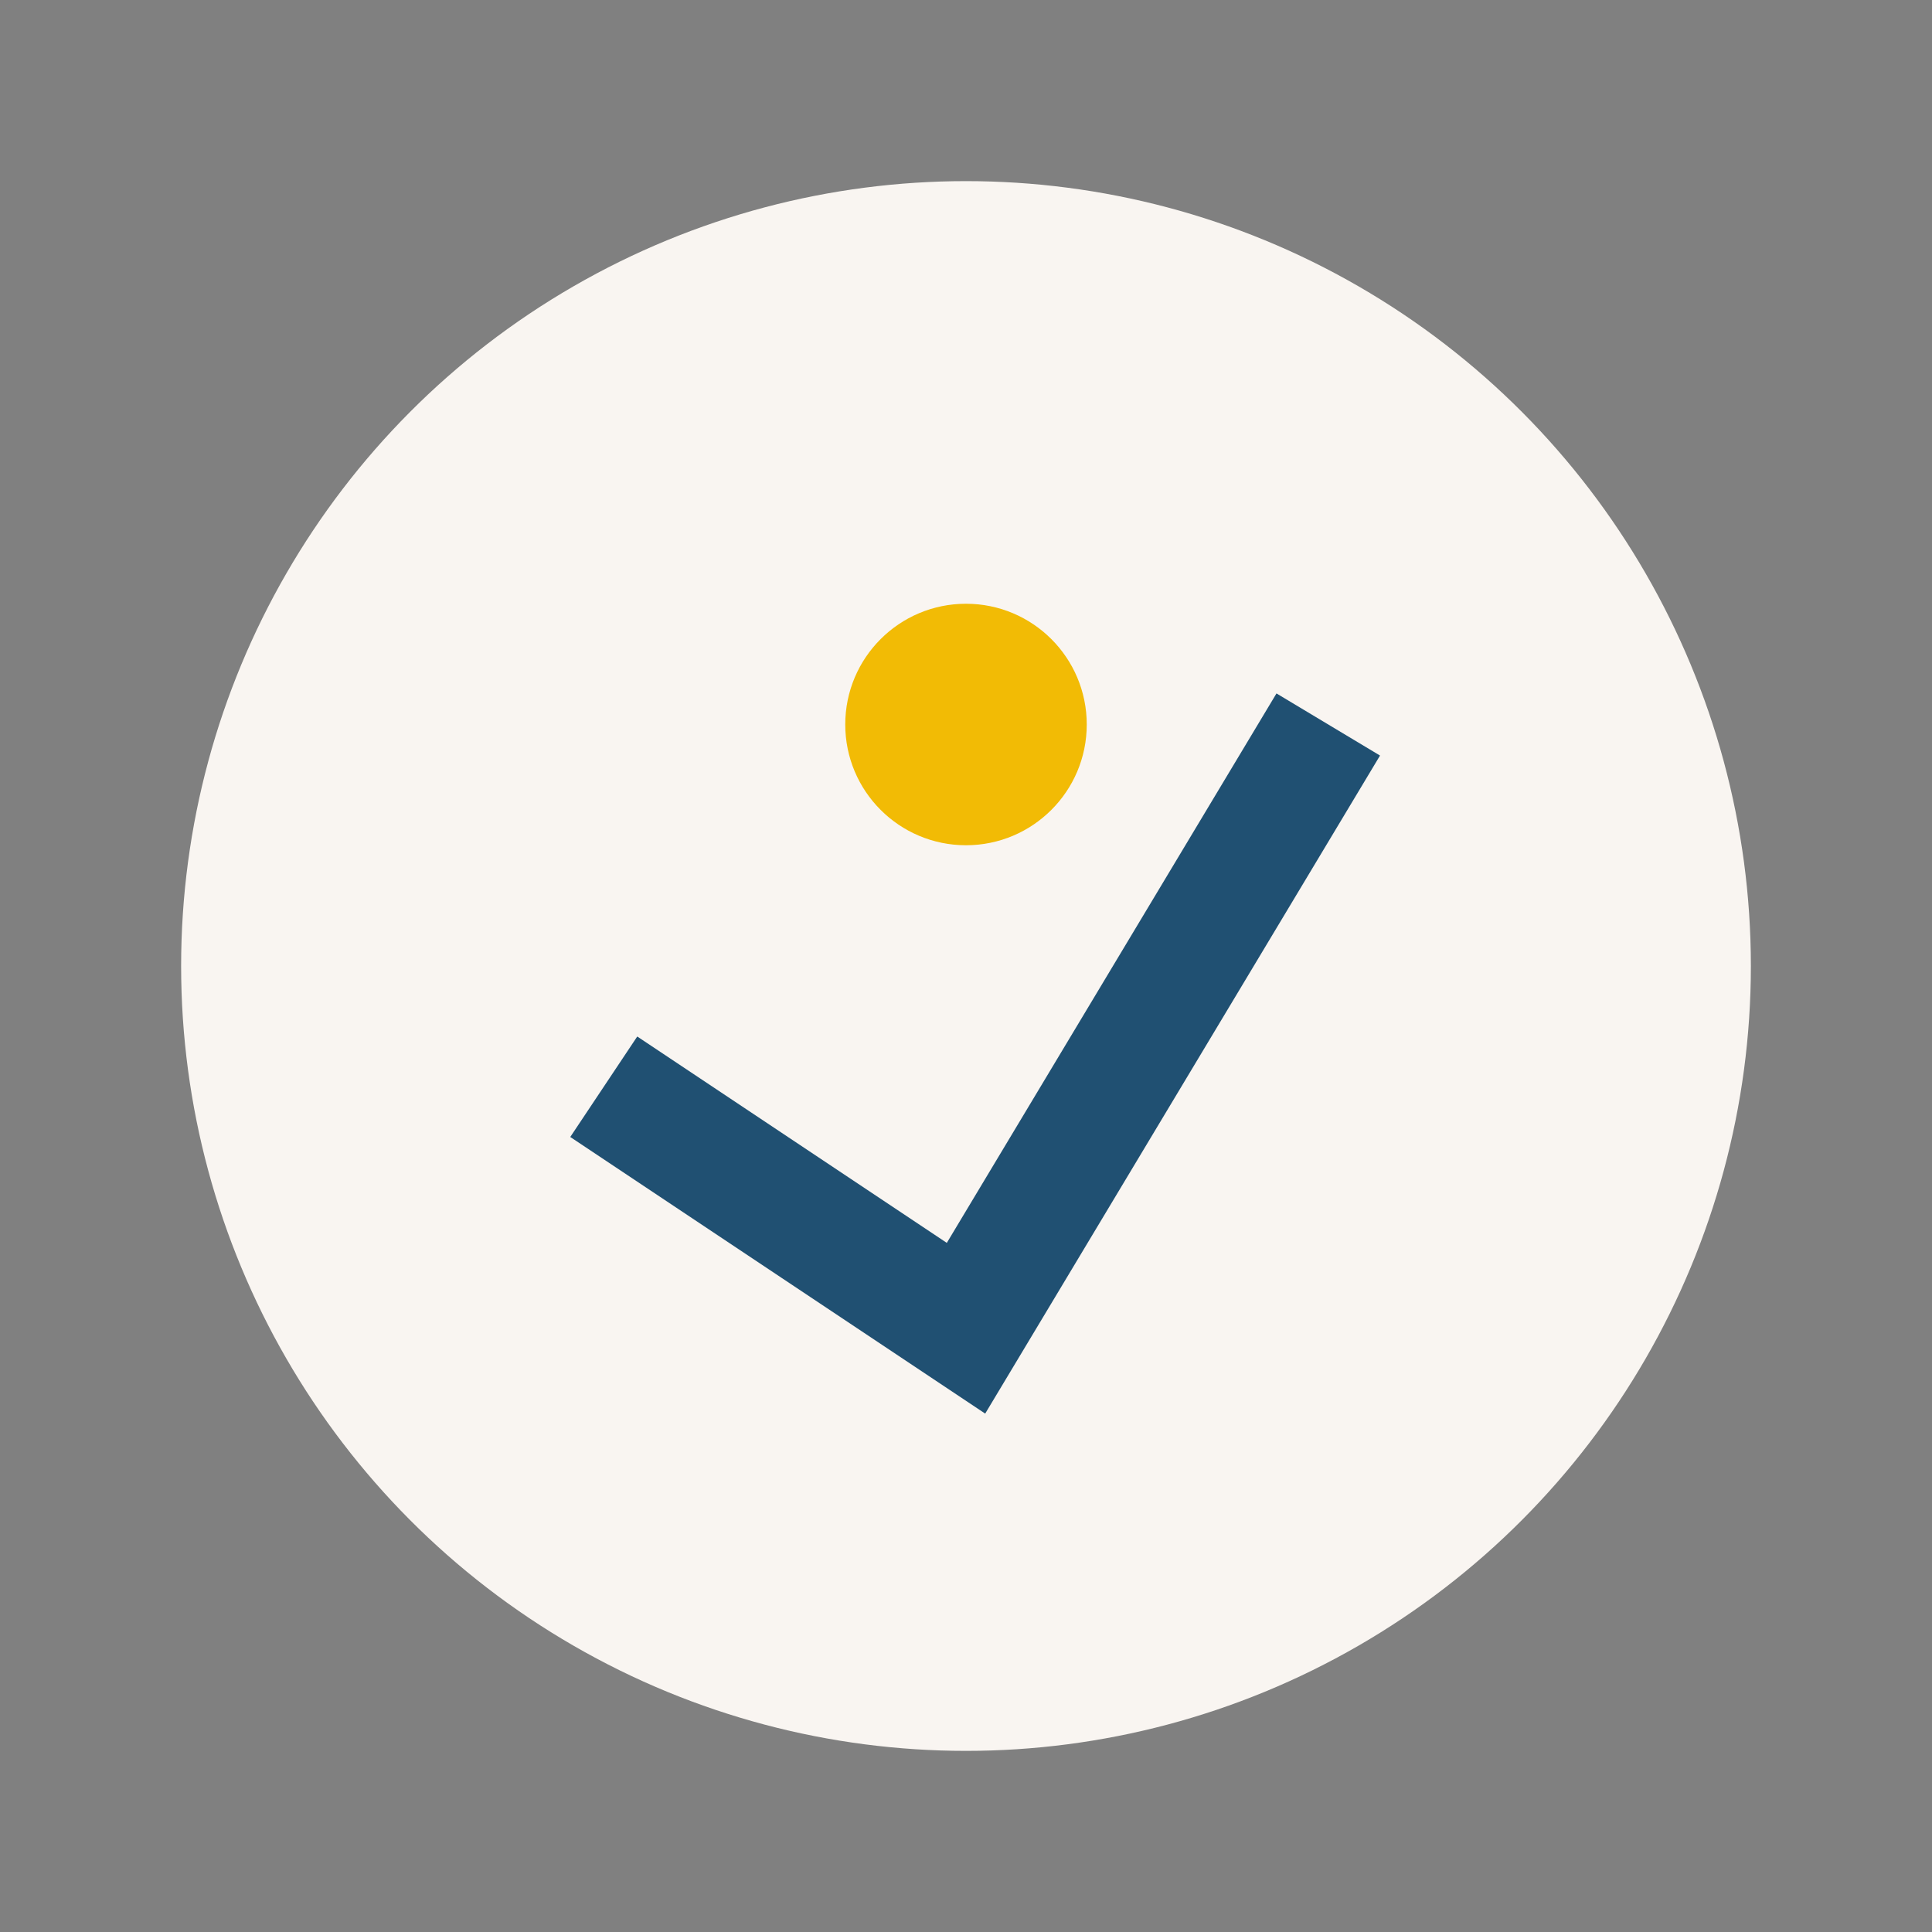
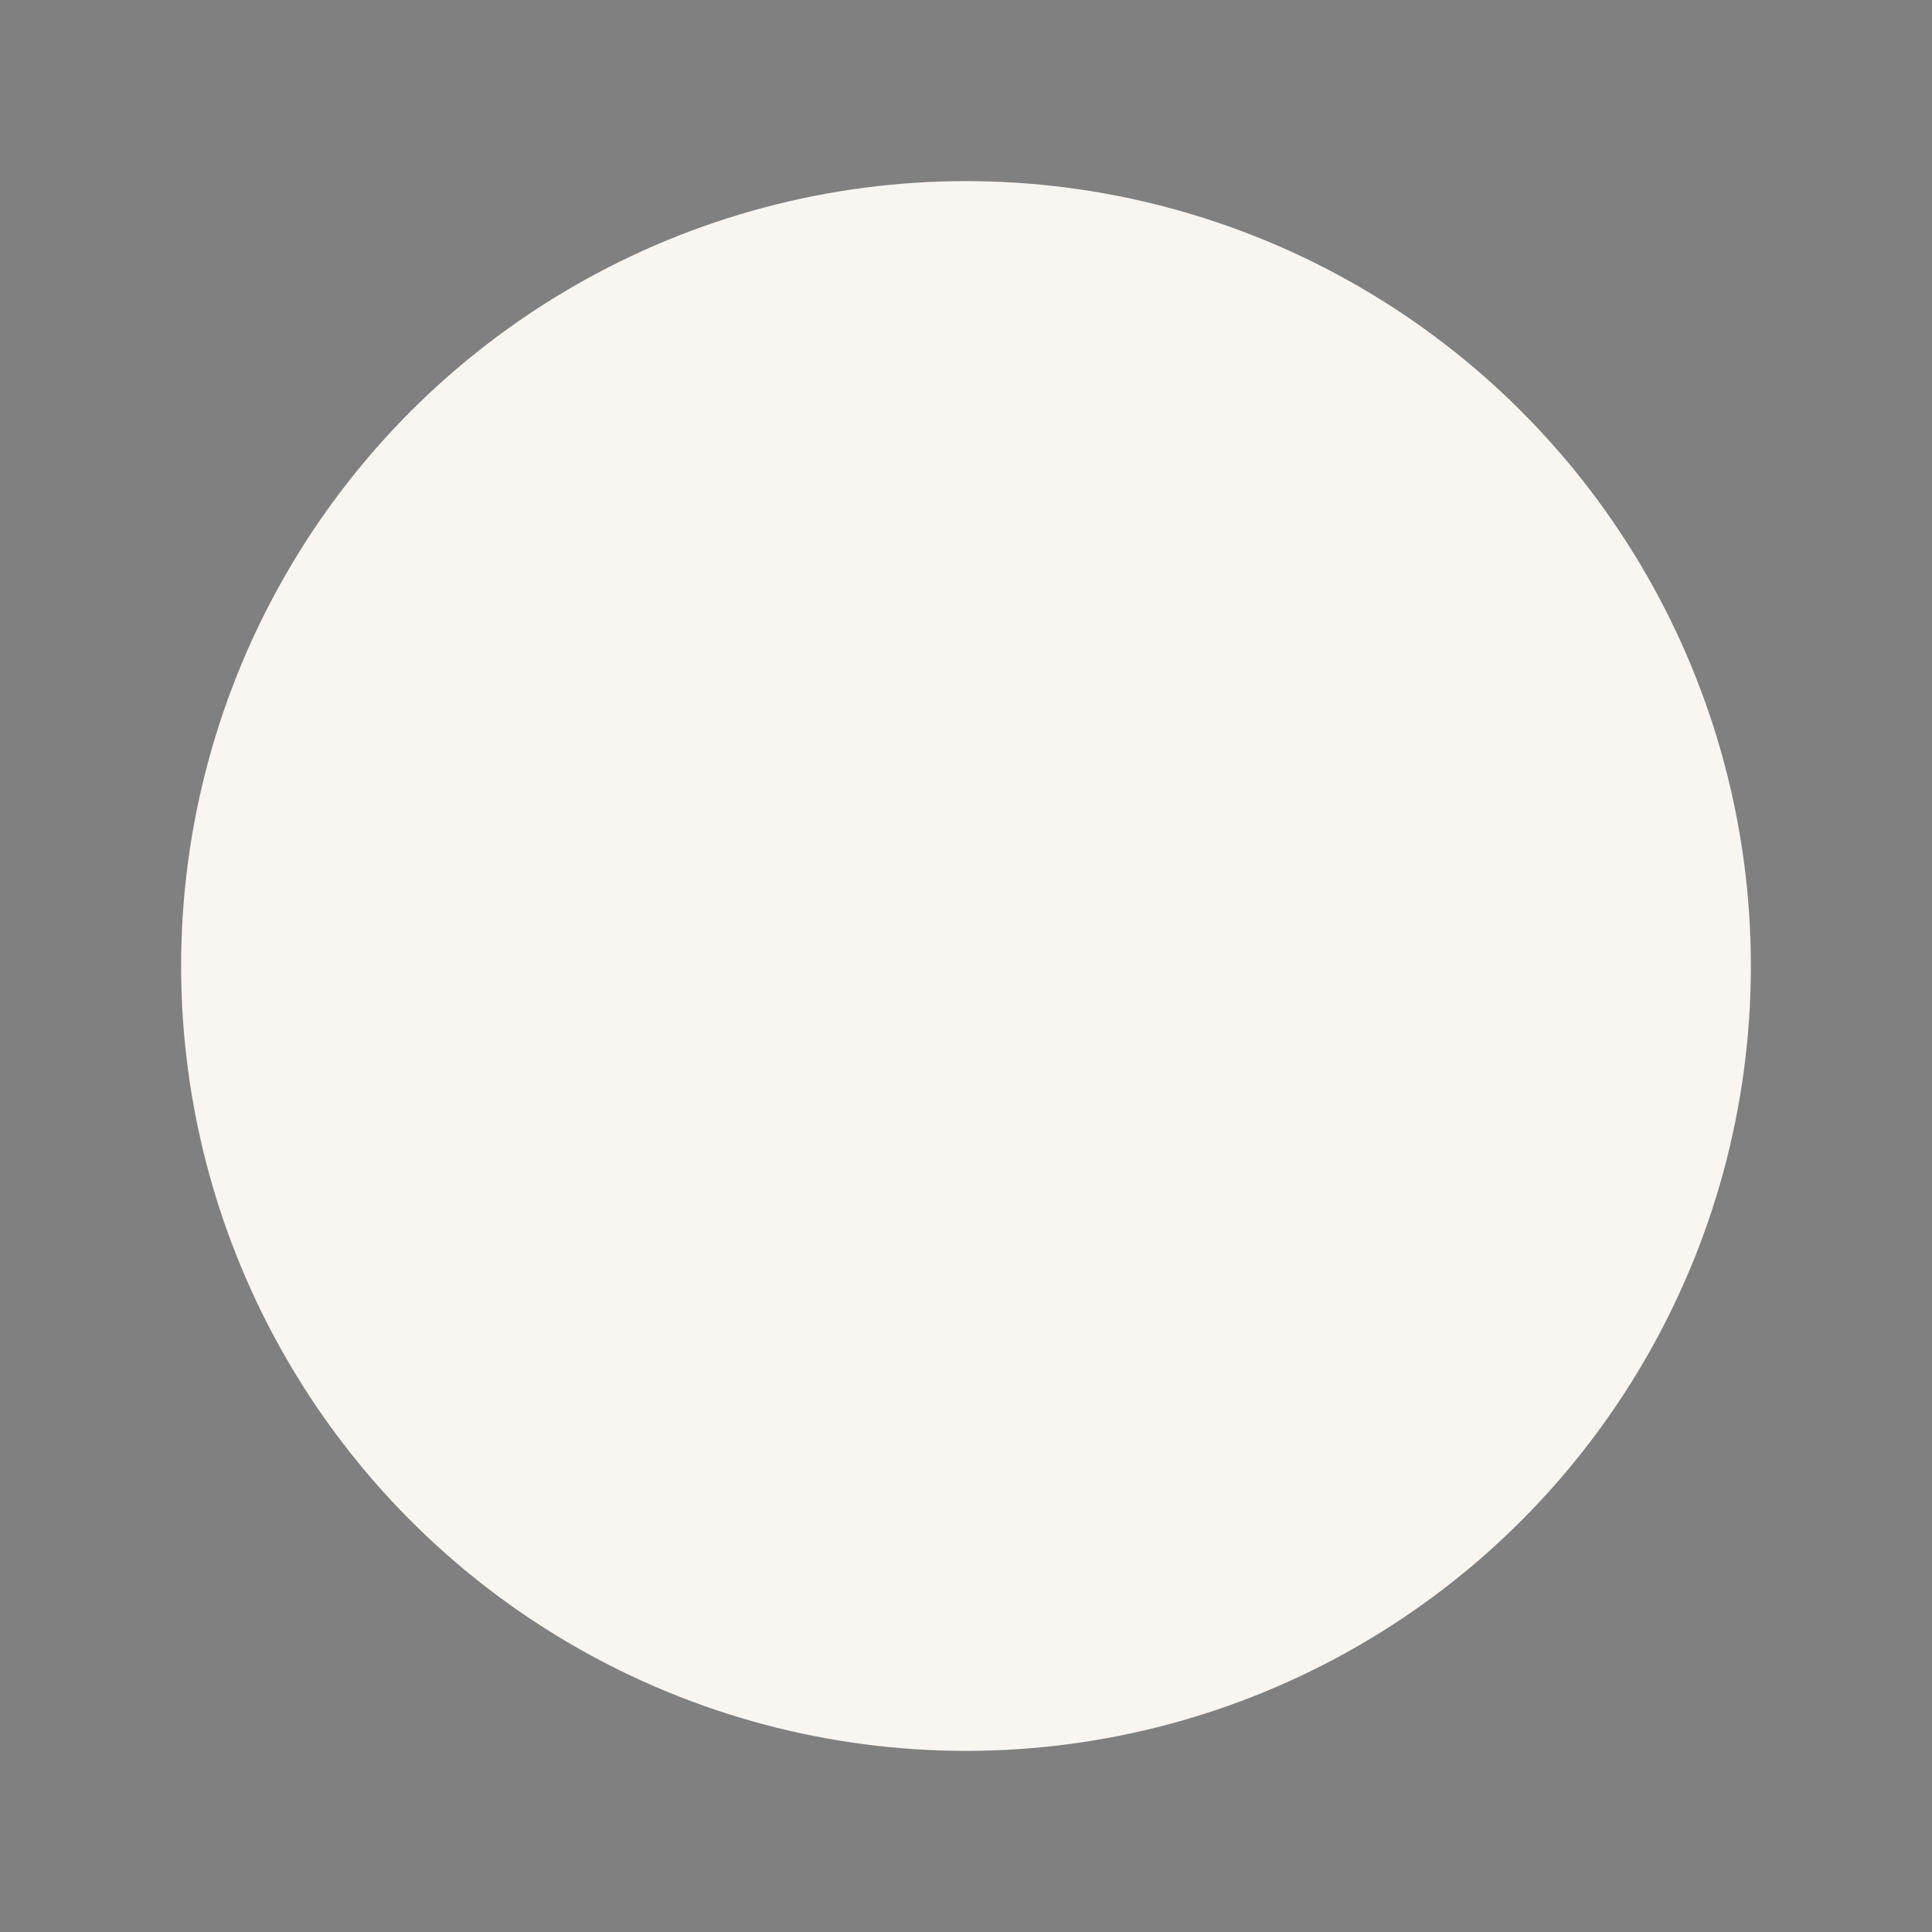
<svg xmlns="http://www.w3.org/2000/svg" width="32" height="32" viewBox="0 0 32 32">
  <rect x="0" y="0" width="32" height="32" fill="#808080" stroke="none" />
  <circle cx="16" cy="16" r="13" fill="#F9F5F1" />
-   <path d="M10 18l6 4 6-10" stroke="#205072" stroke-width="2" fill="none" />
-   <circle cx="16" cy="12" r="2" fill="#F2BB05" />
</svg>